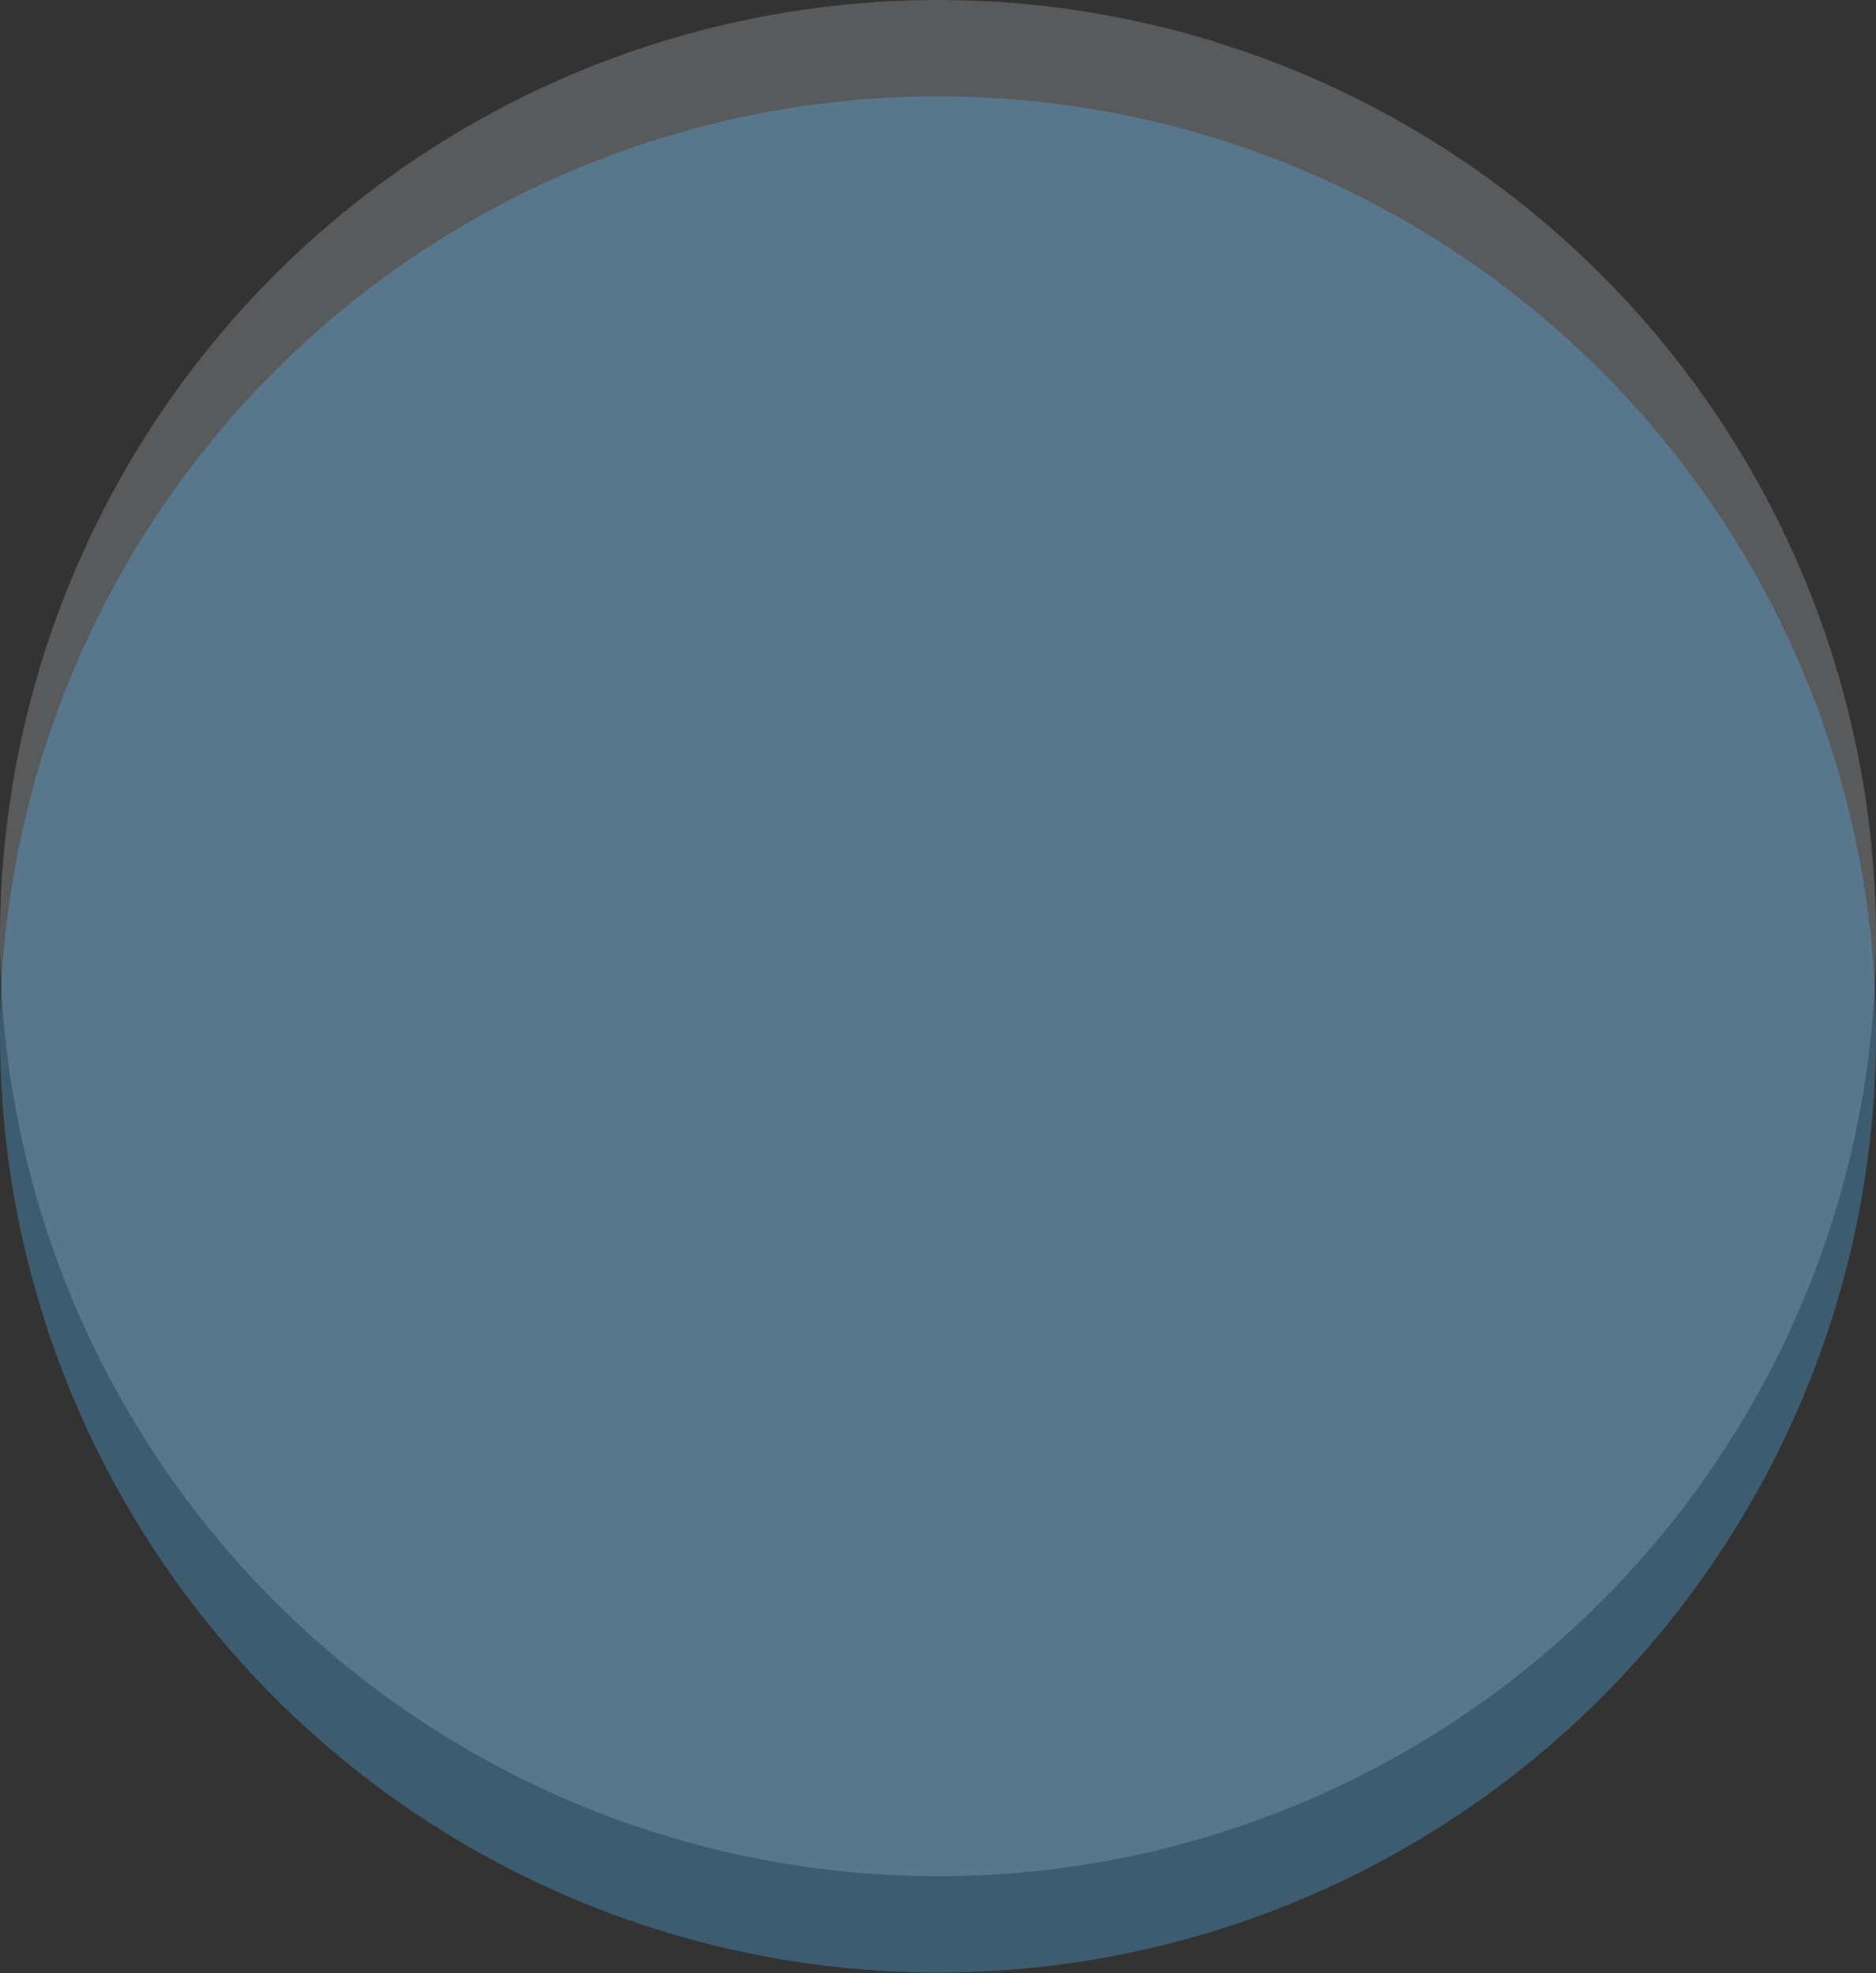
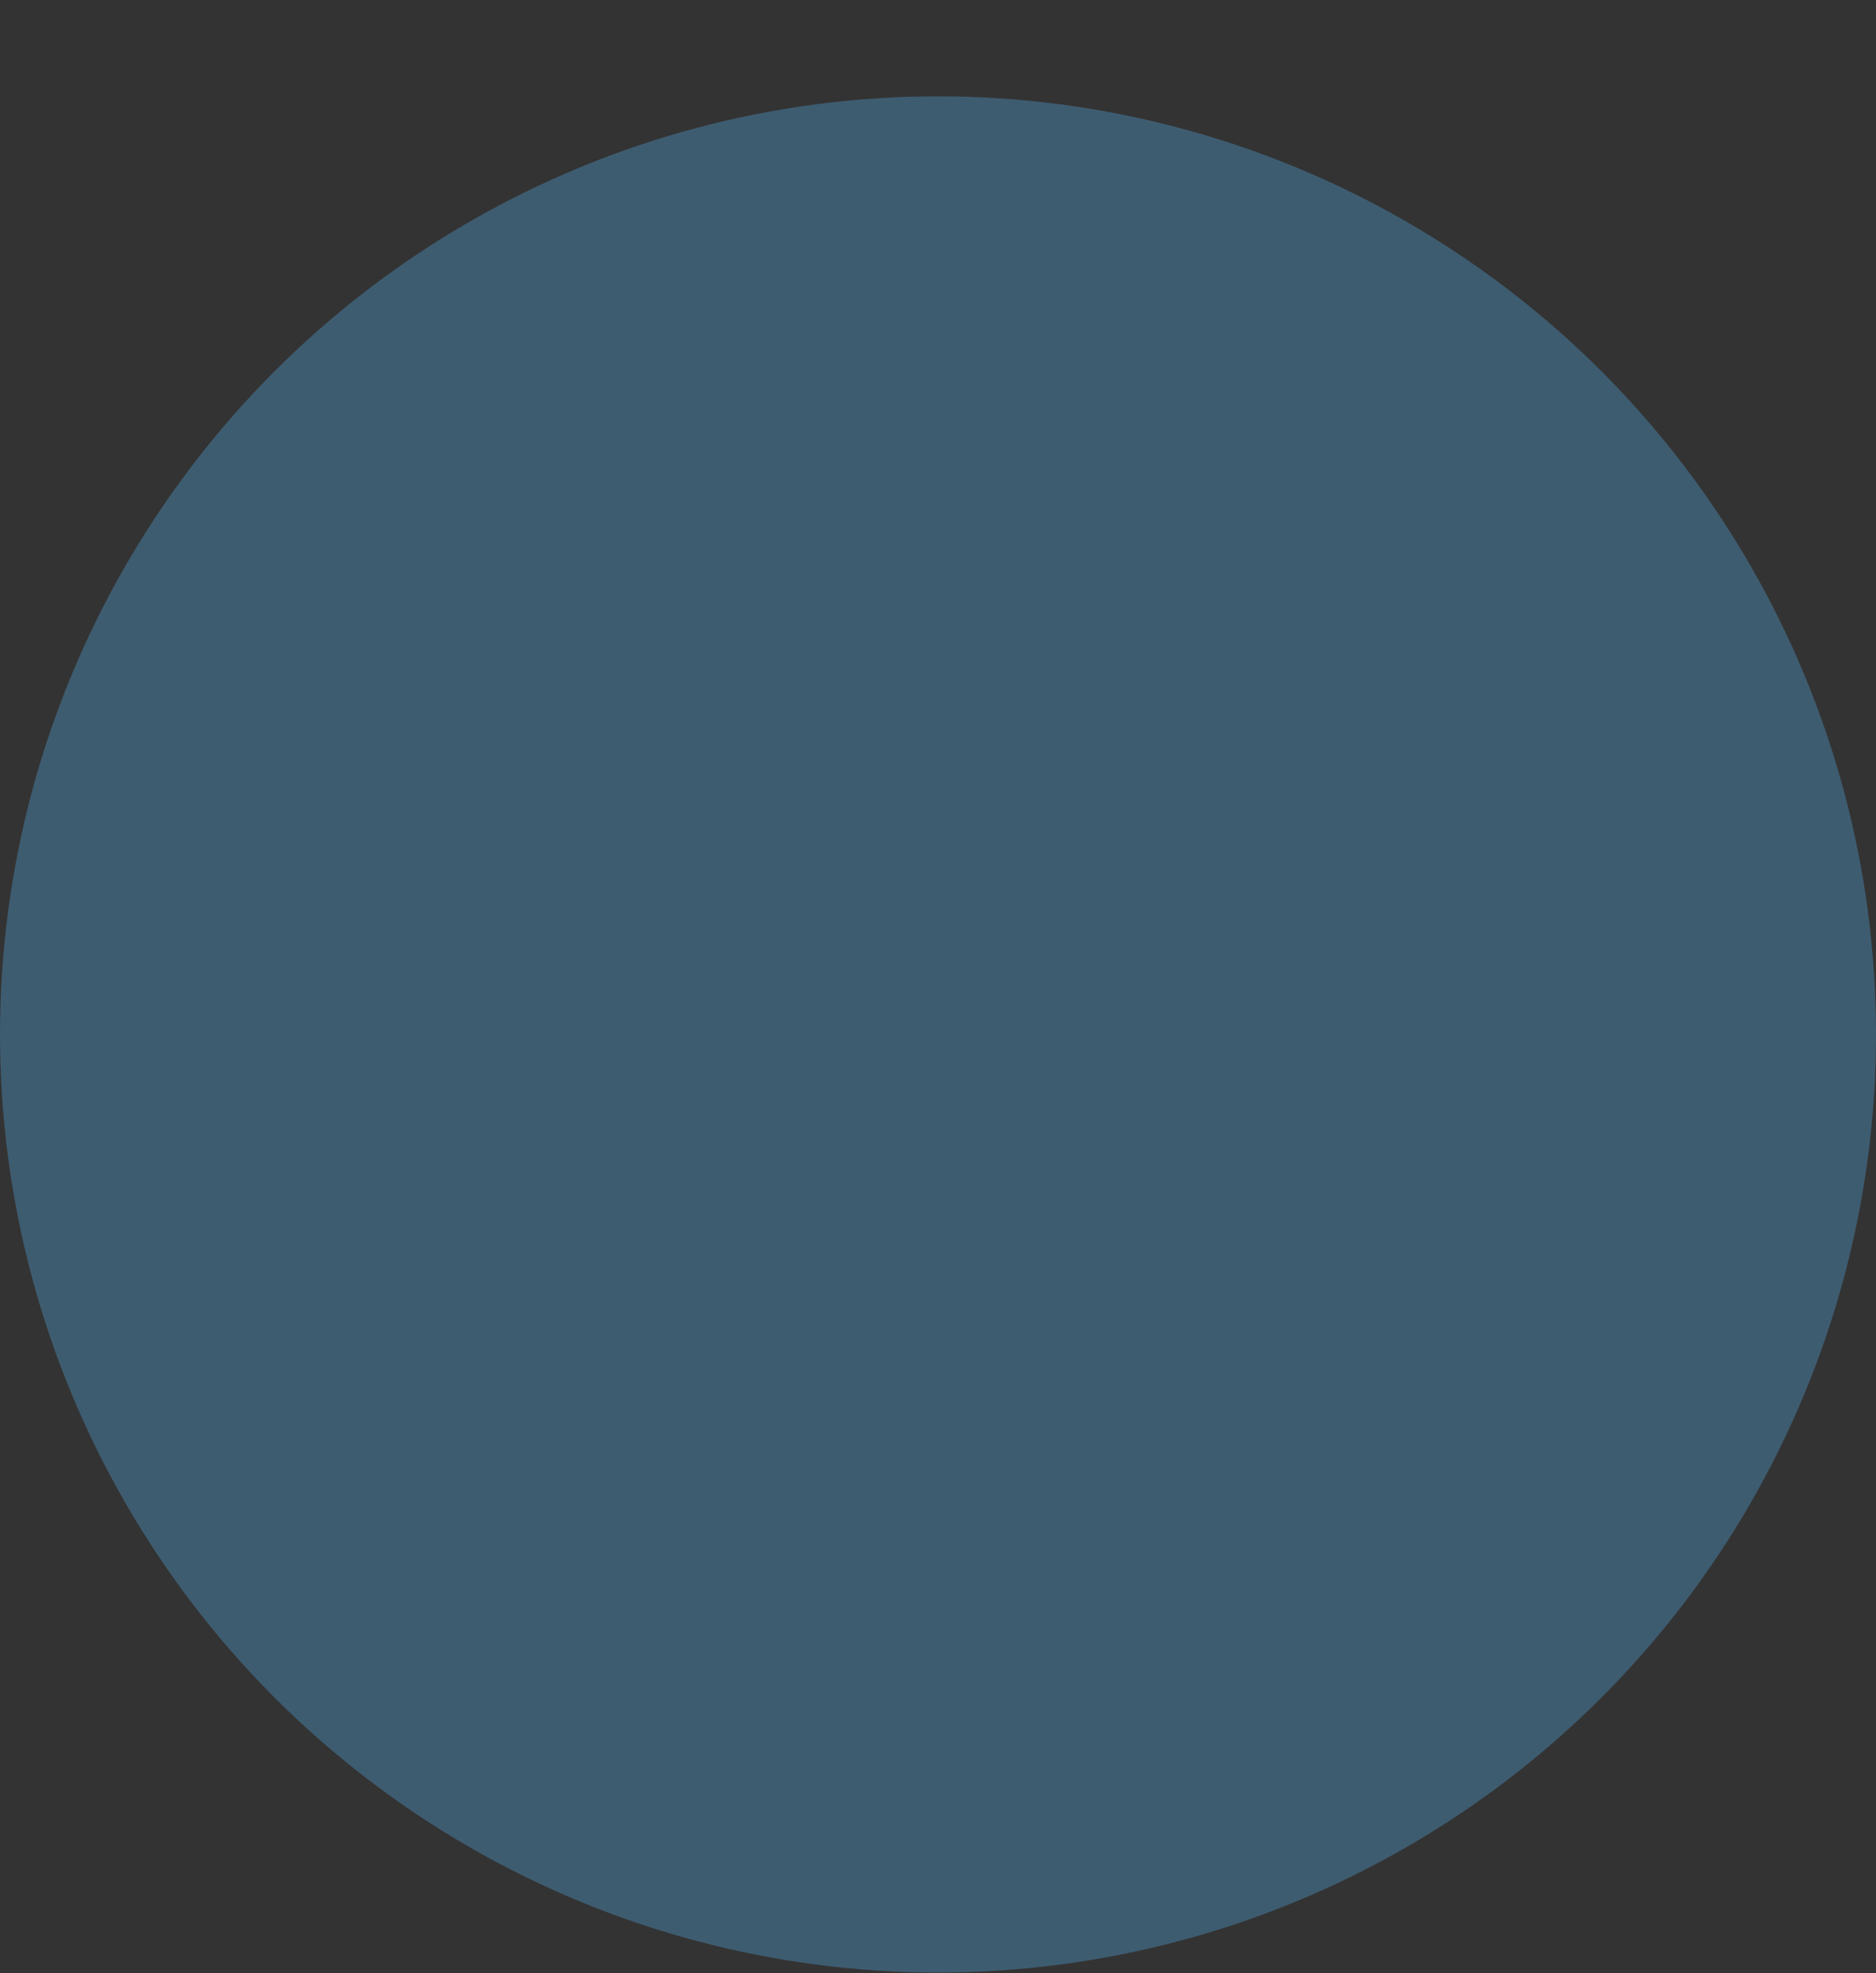
<svg xmlns="http://www.w3.org/2000/svg" width="1625" height="1709" viewBox="0 0 1625 1709" fill="none">
  <rect x="0" y="0" width="1625" height="1709" fill="#333333" stroke="none" />
-   <circle opacity="0.2" cx="812.5" cy="812.5" r="812.5" fill="#ECF7FF" />
  <circle opacity="0.3" cx="812.5" cy="895.941" r="812.5" fill="#59BAFF" />
</svg>